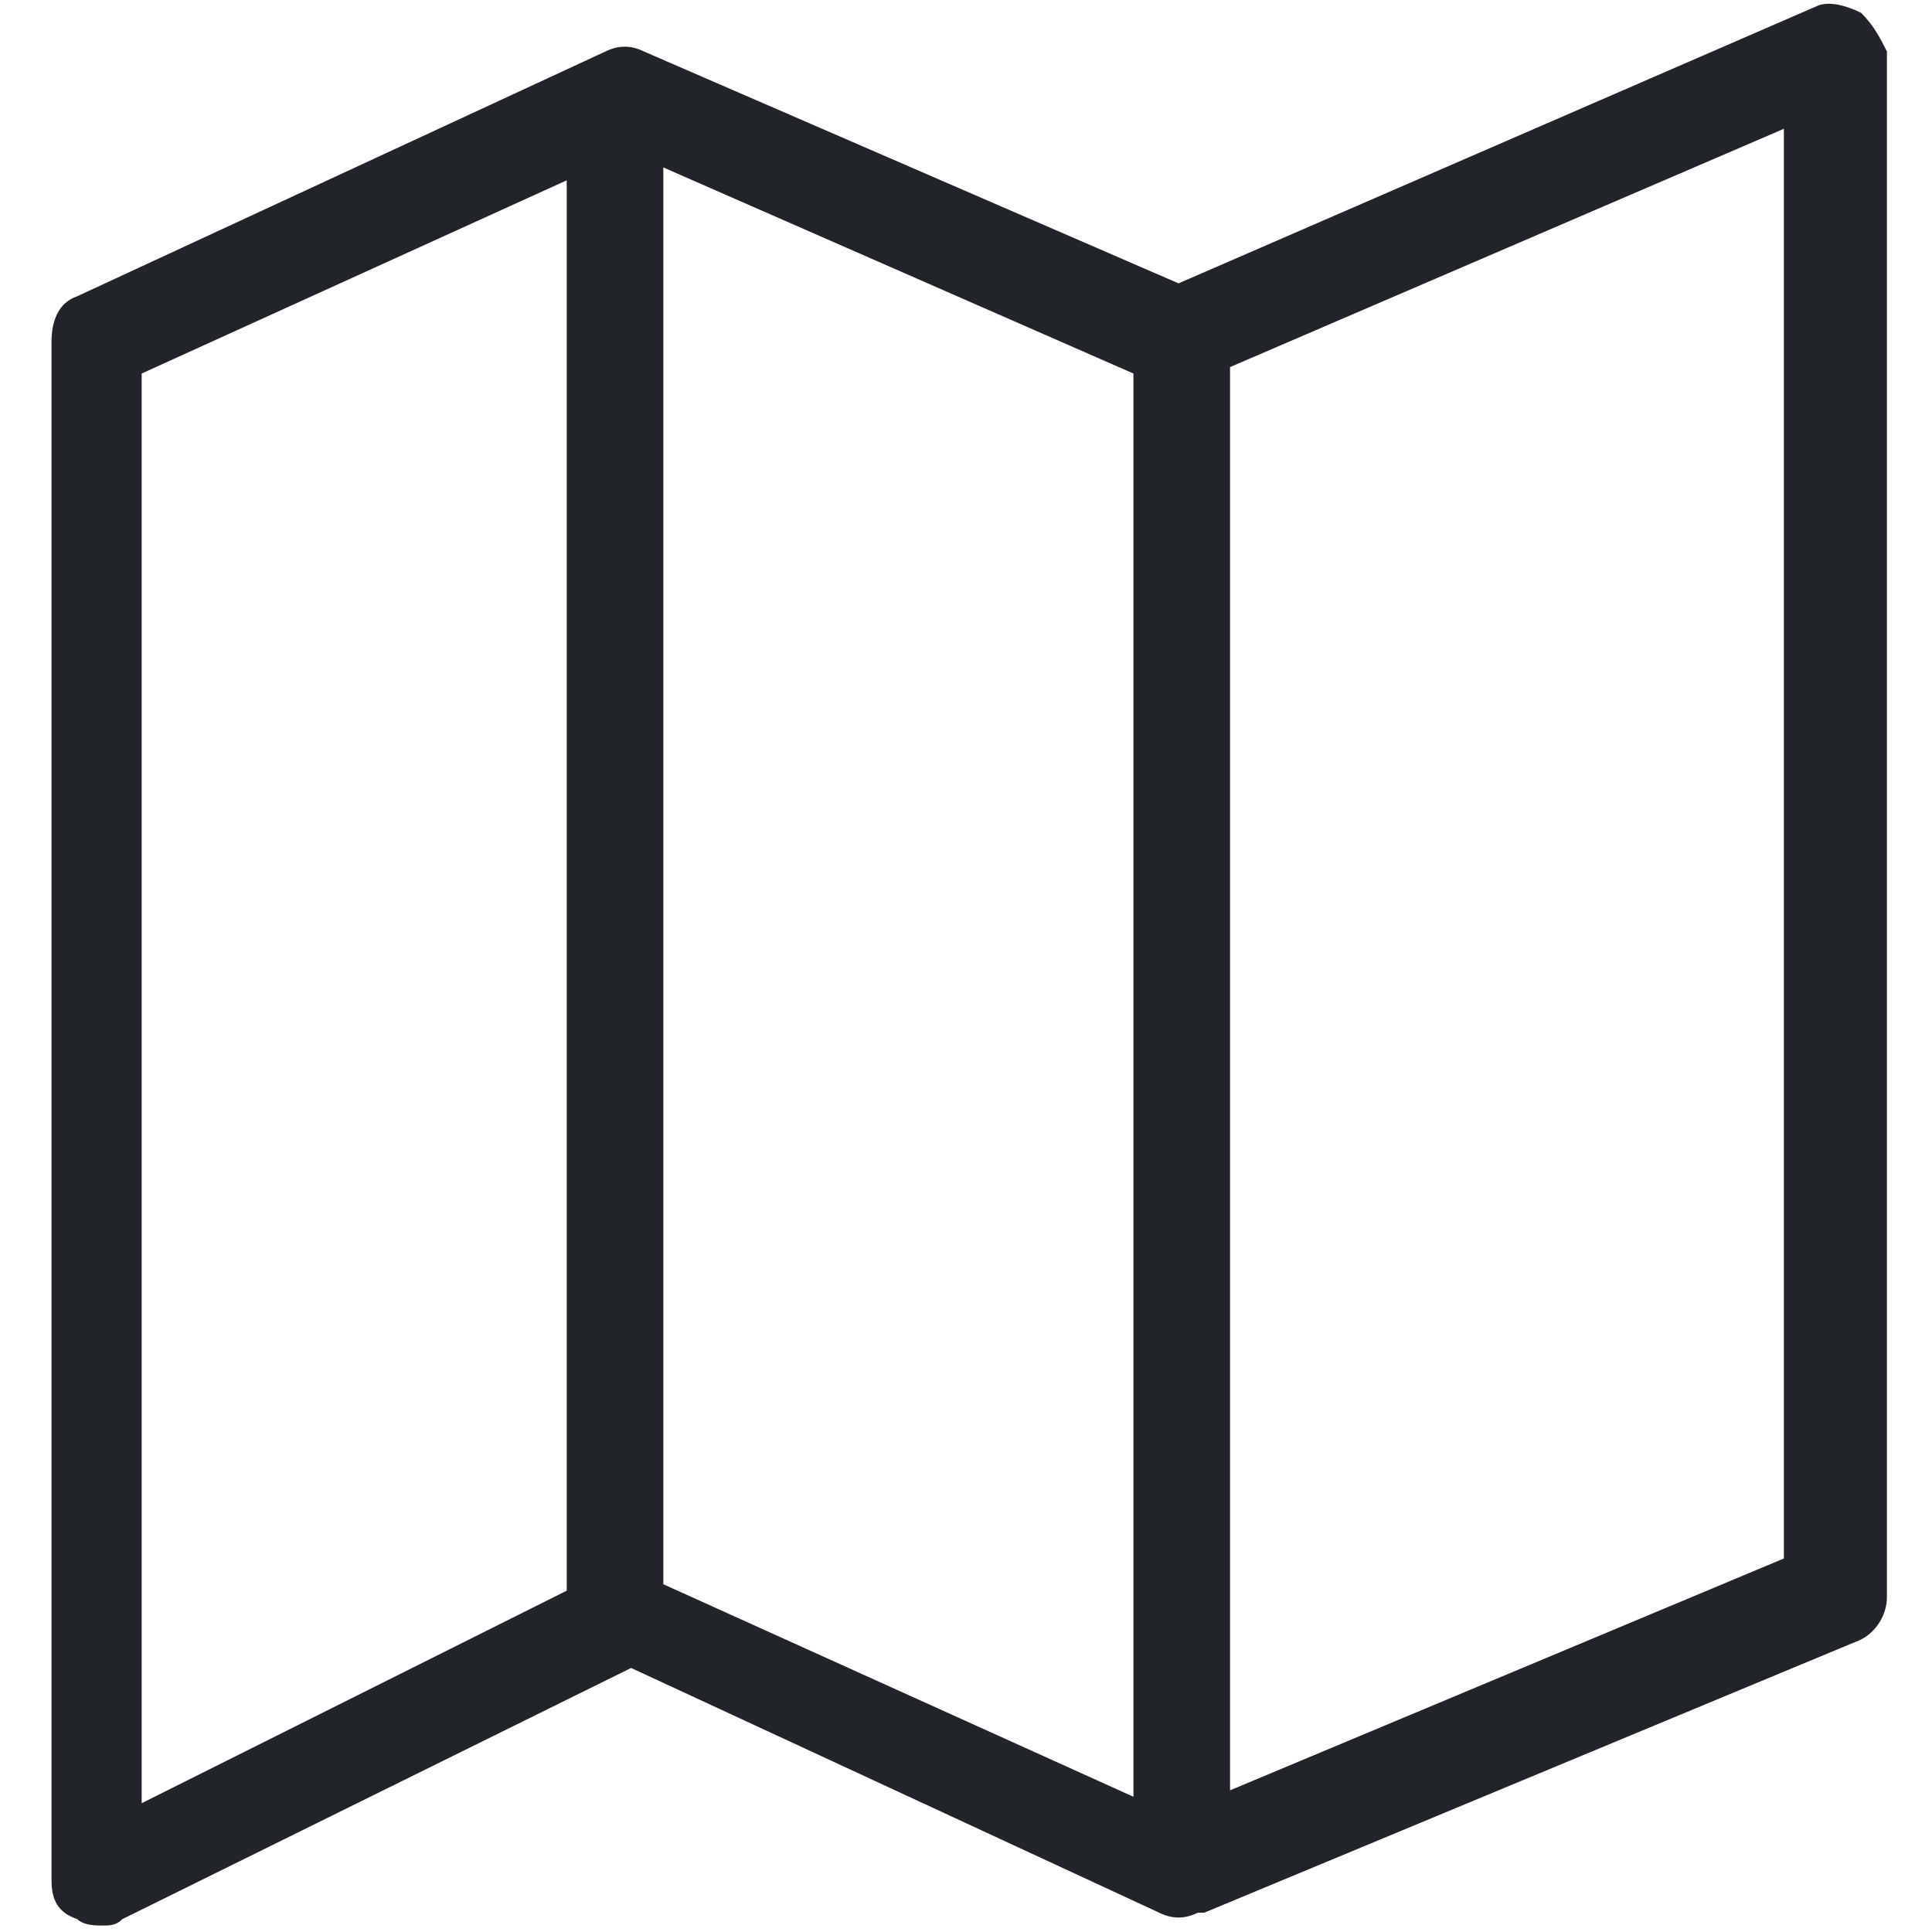
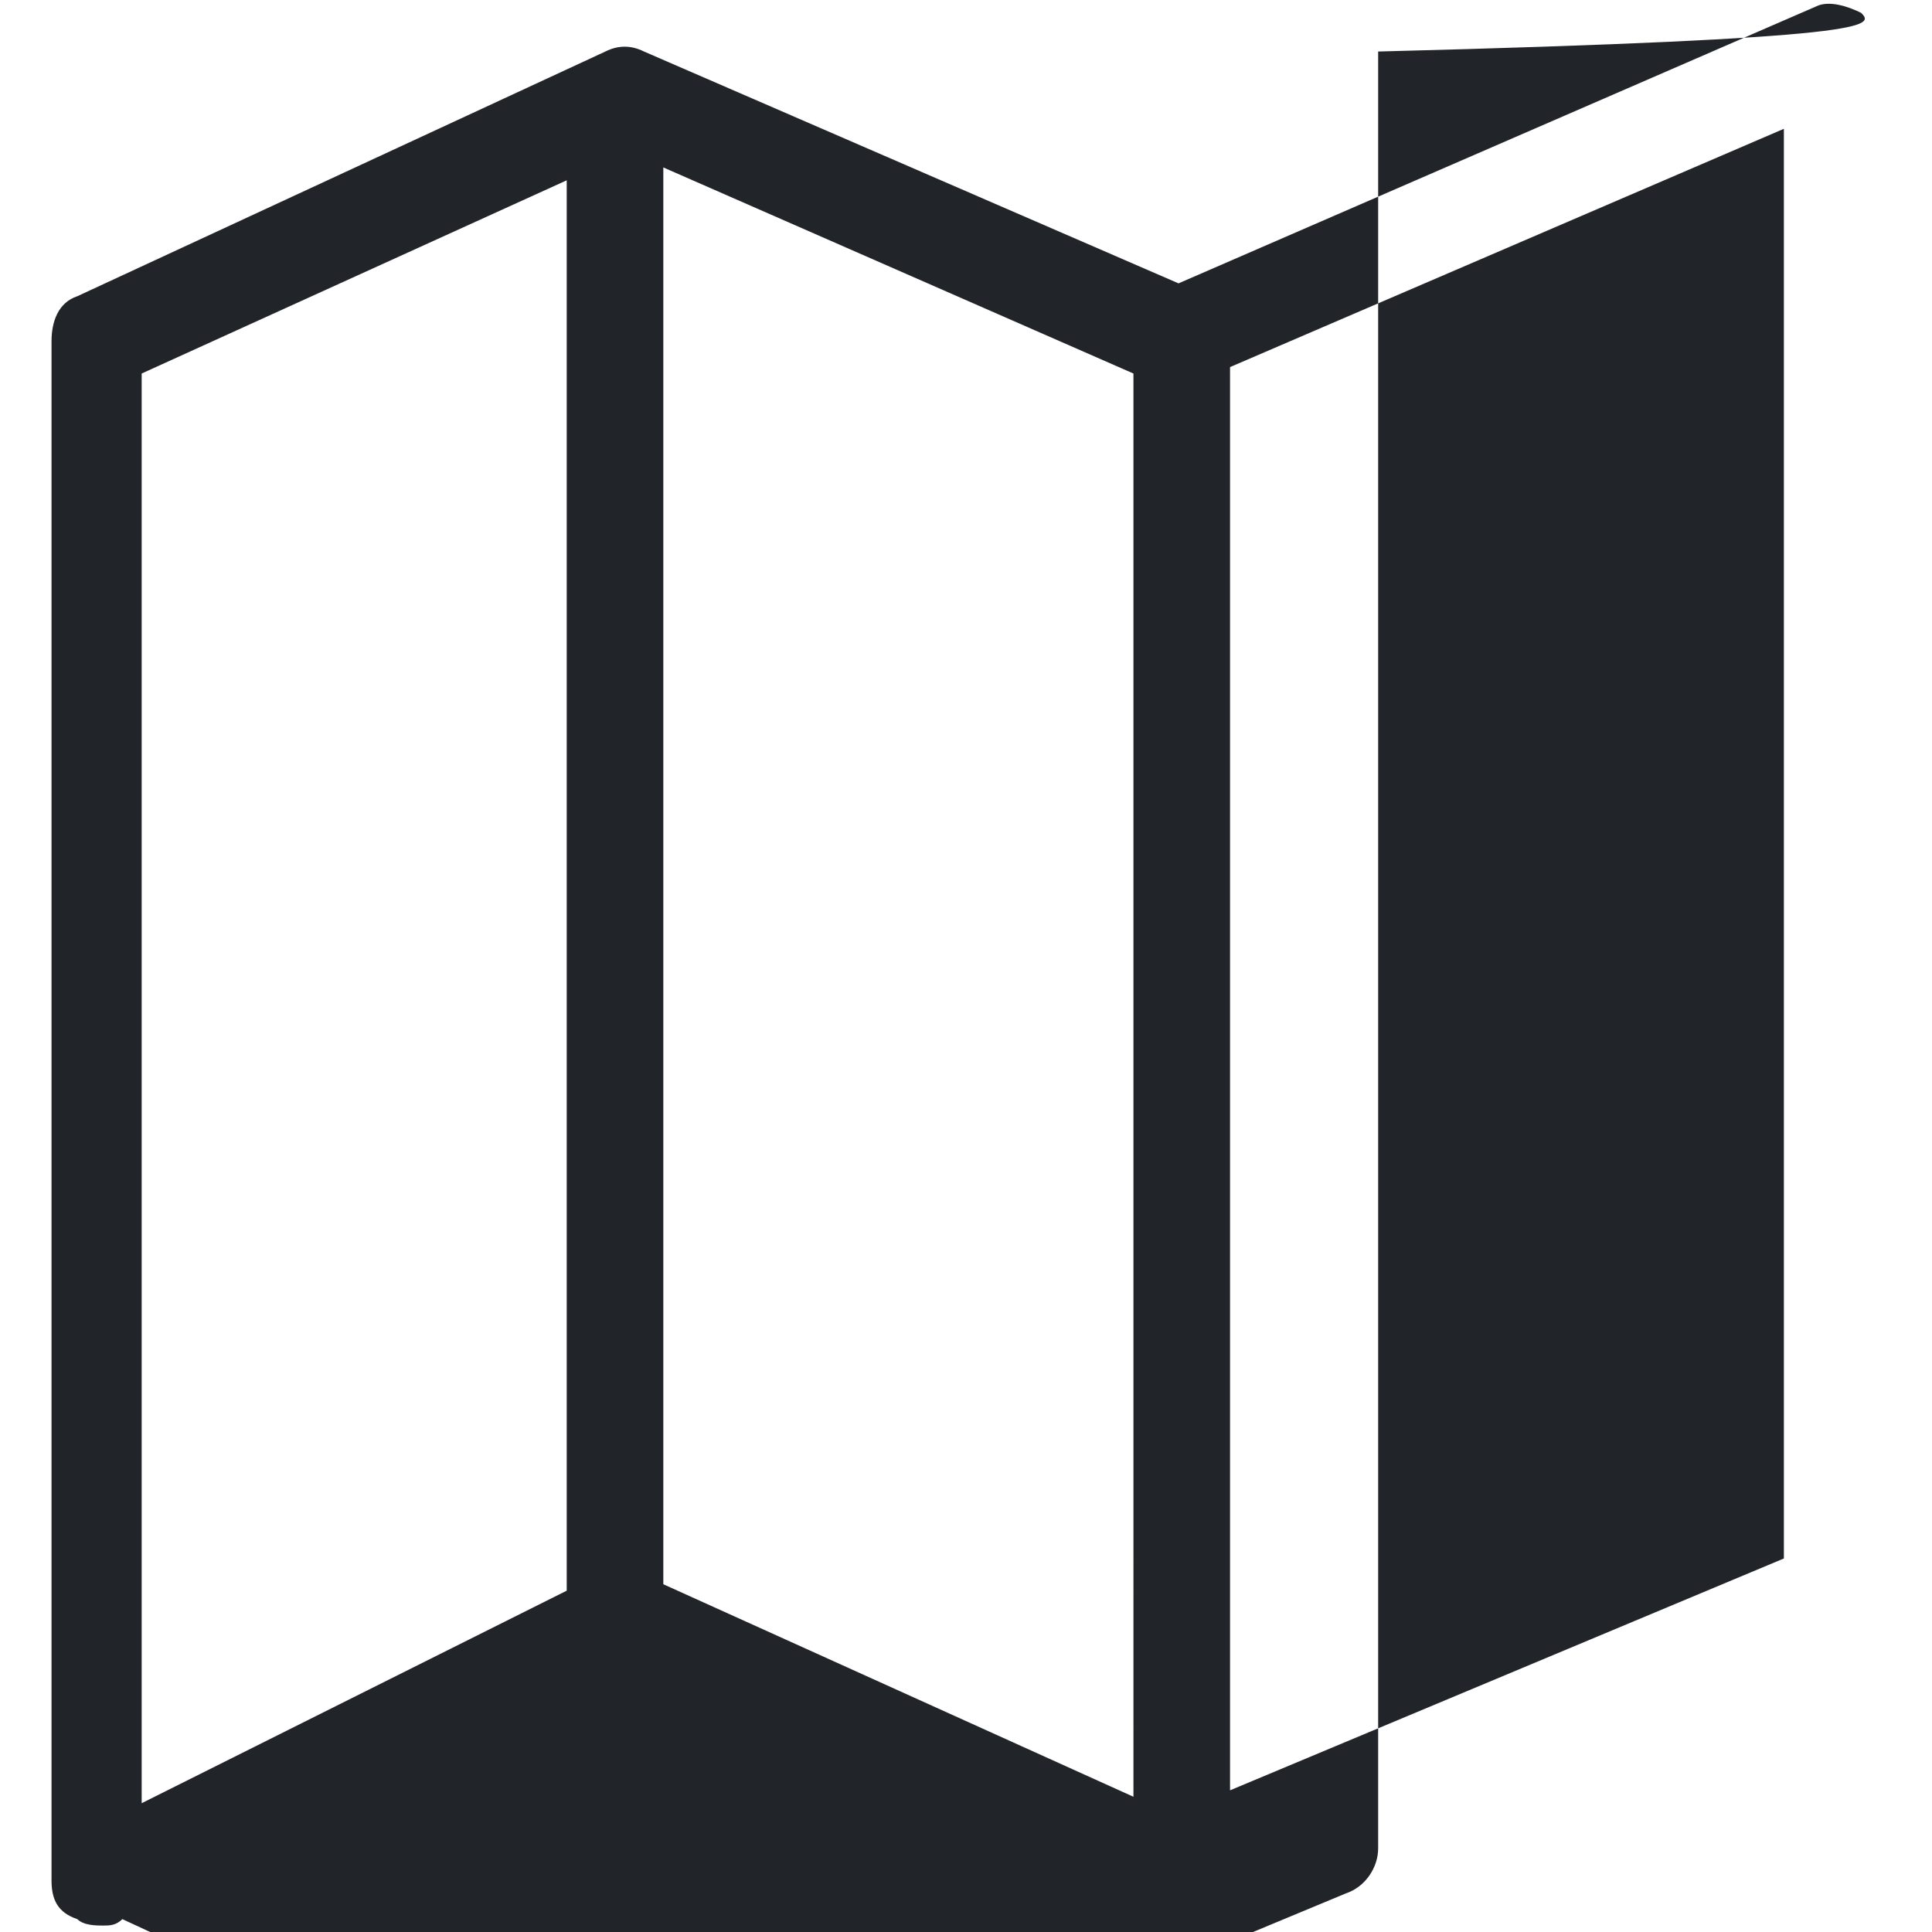
<svg xmlns="http://www.w3.org/2000/svg" enable-background="new 0 0 30 30" height="30px" id="Capa_1" version="1.1" viewBox="0 0 30 30" width="30px" xml:space="preserve">
-   <path d="M28.9,0.2c-0.2-0.1-0.5-0.2-0.7-0.1l-9.9,4.3L10,0.8c-0.2-0.1-0.4-0.1-0.6,0L1.2,4.6C0.9,4.7,0.8,5,0.8,5.3  v23.9c0,0.3,0.1,0.5,0.4,0.6c0.1,0.1,0.3,0.1,0.4,0.1c0.1,0,0.2,0,0.3-0.1l7.9-3.9l8.2,3.8c0.2,0.1,0.4,0.1,0.6,0l0.1,0c0,0,0,0,0,0  l10.1-4.2c0.3-0.1,0.5-0.4,0.5-0.7V0.8C29.2,0.6,29.1,0.4,28.9,0.2z M8.8,24.7l-6.6,3.3V5.8l6.6-3V24.7z M17.6,27.9l-7.3-3.3V2.6  l7.3,3.2V27.9z M27.7,24.2l-8.6,3.6V5.7L27.7,2V24.2z" fill="#212529" />
+   <path d="M28.9,0.2c-0.2-0.1-0.5-0.2-0.7-0.1l-9.9,4.3L10,0.8c-0.2-0.1-0.4-0.1-0.6,0L1.2,4.6C0.9,4.7,0.8,5,0.8,5.3  v23.9c0,0.3,0.1,0.5,0.4,0.6c0.1,0.1,0.3,0.1,0.4,0.1c0.1,0,0.2,0,0.3-0.1l8.2,3.8c0.2,0.1,0.4,0.1,0.6,0l0.1,0c0,0,0,0,0,0  l10.1-4.2c0.3-0.1,0.5-0.4,0.5-0.7V0.8C29.2,0.6,29.1,0.4,28.9,0.2z M8.8,24.7l-6.6,3.3V5.8l6.6-3V24.7z M17.6,27.9l-7.3-3.3V2.6  l7.3,3.2V27.9z M27.7,24.2l-8.6,3.6V5.7L27.7,2V24.2z" fill="#212529" />
</svg>